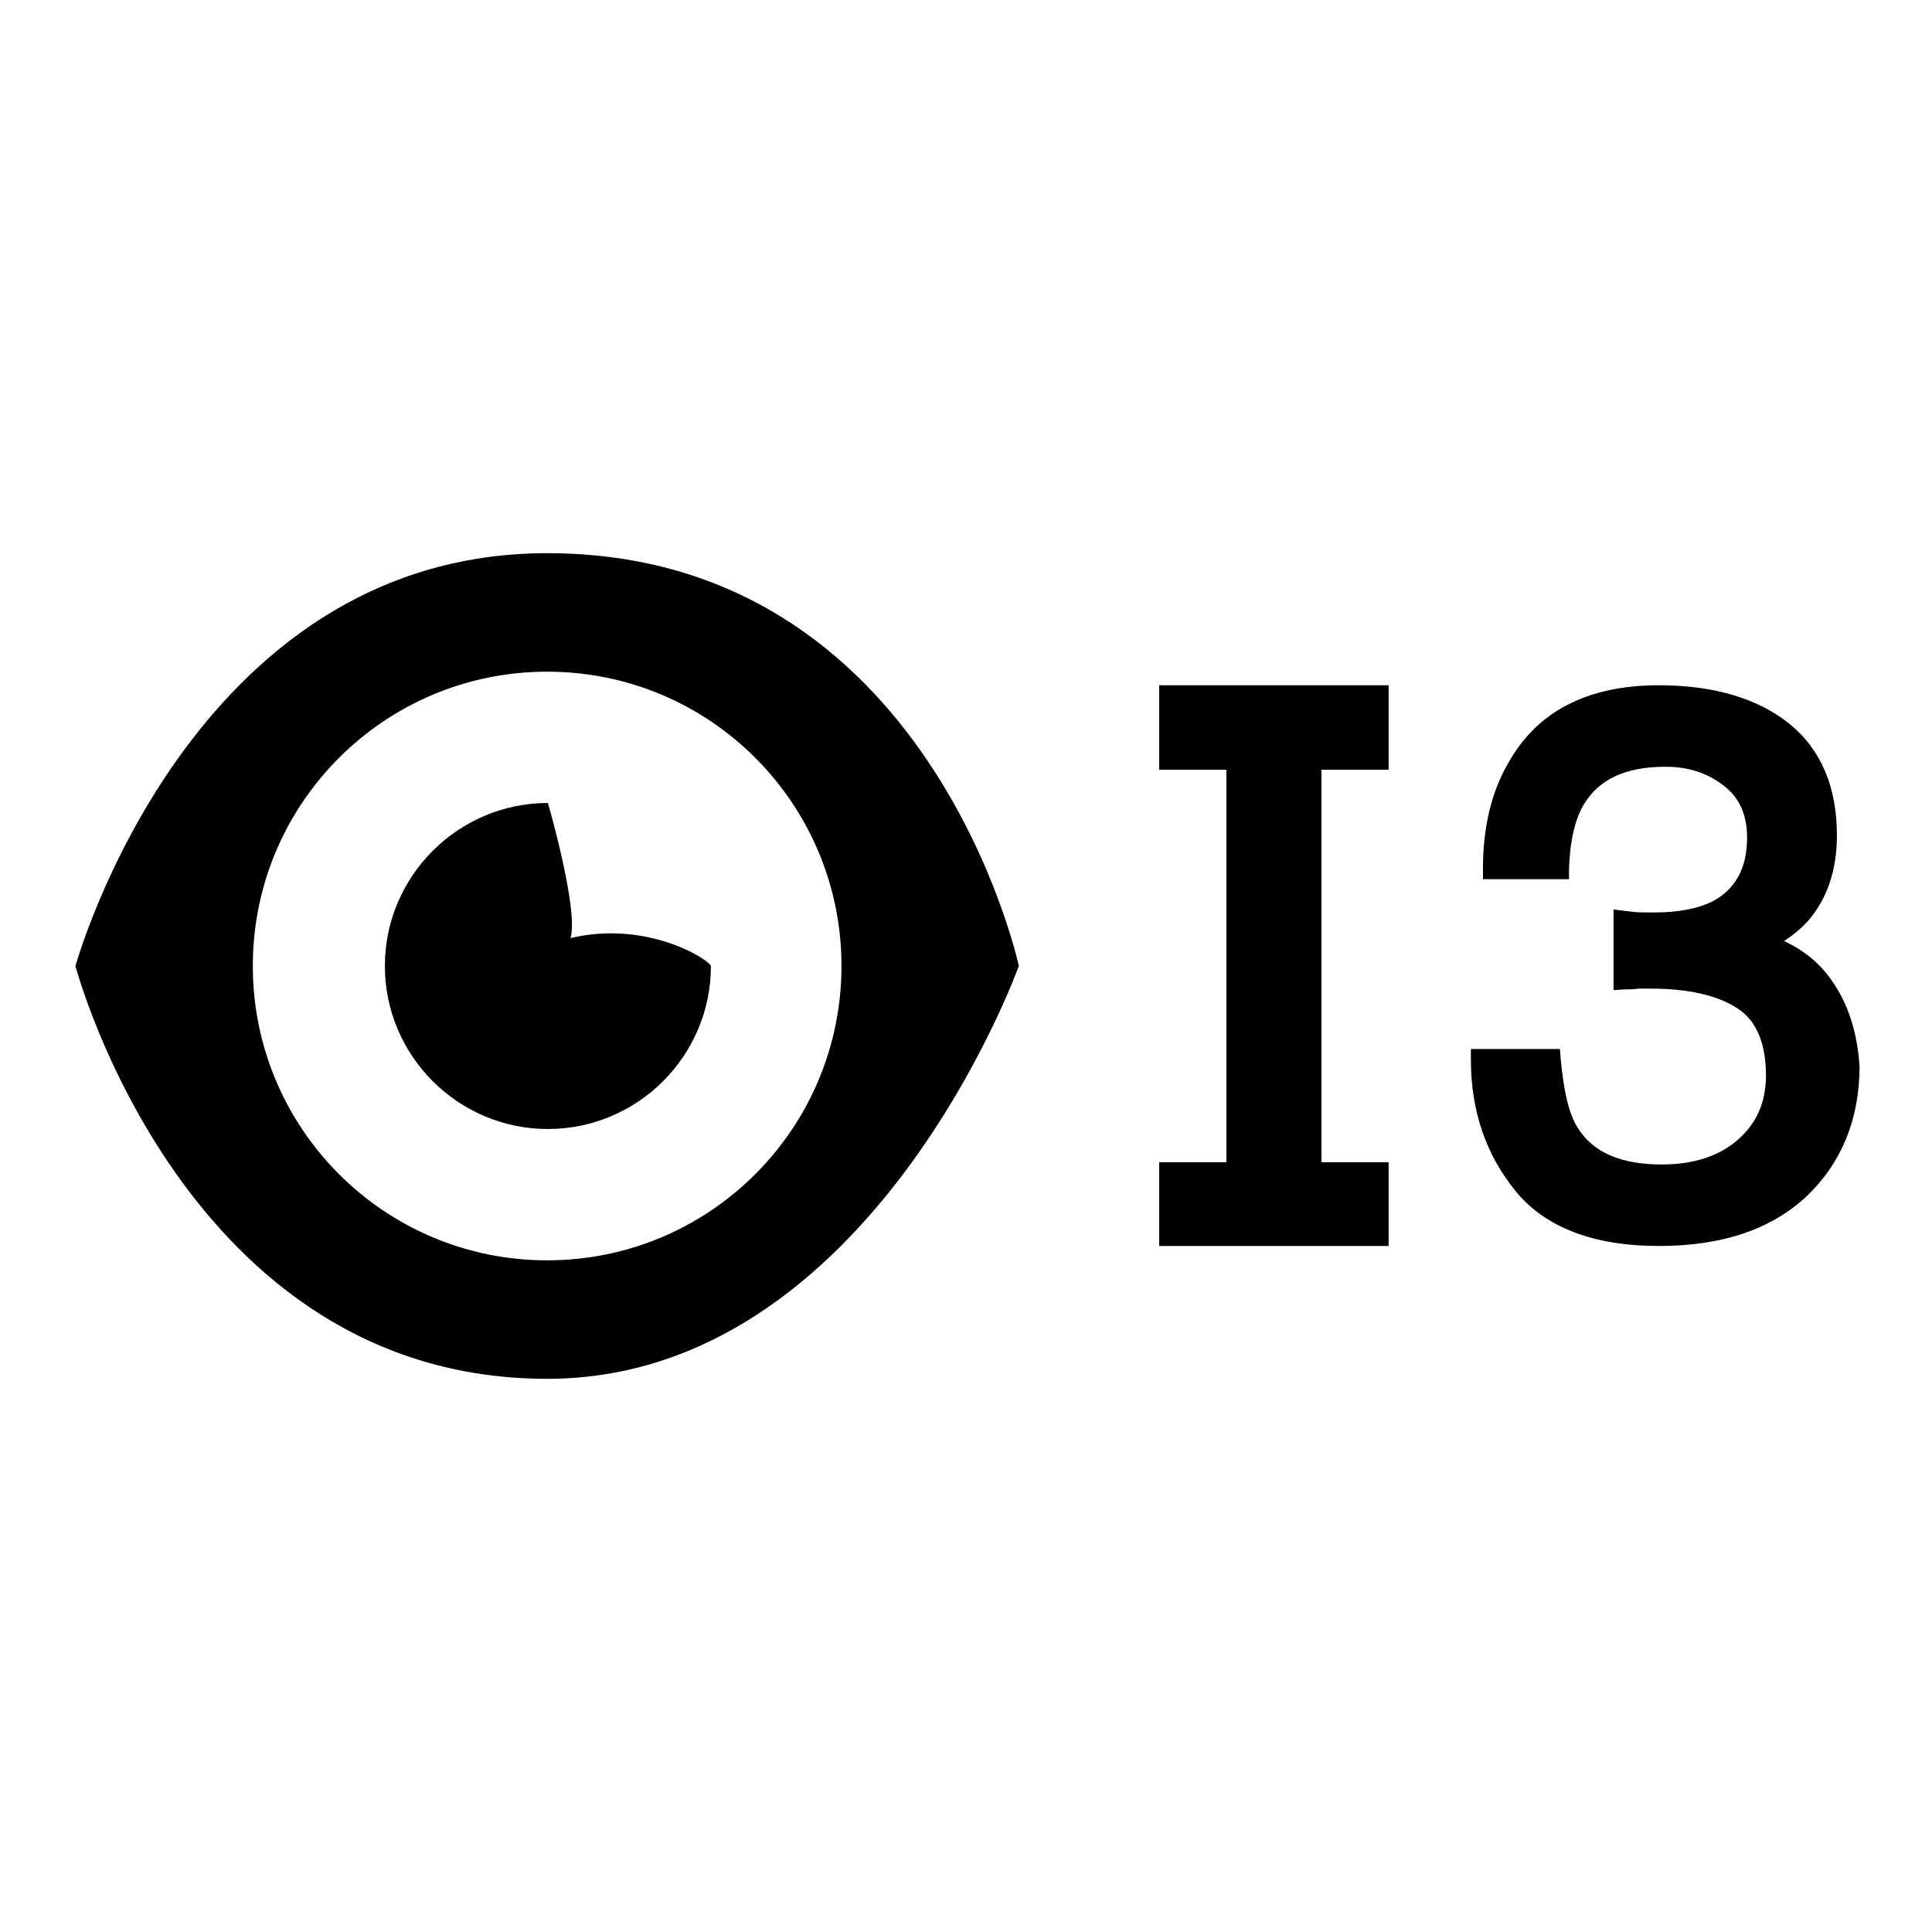
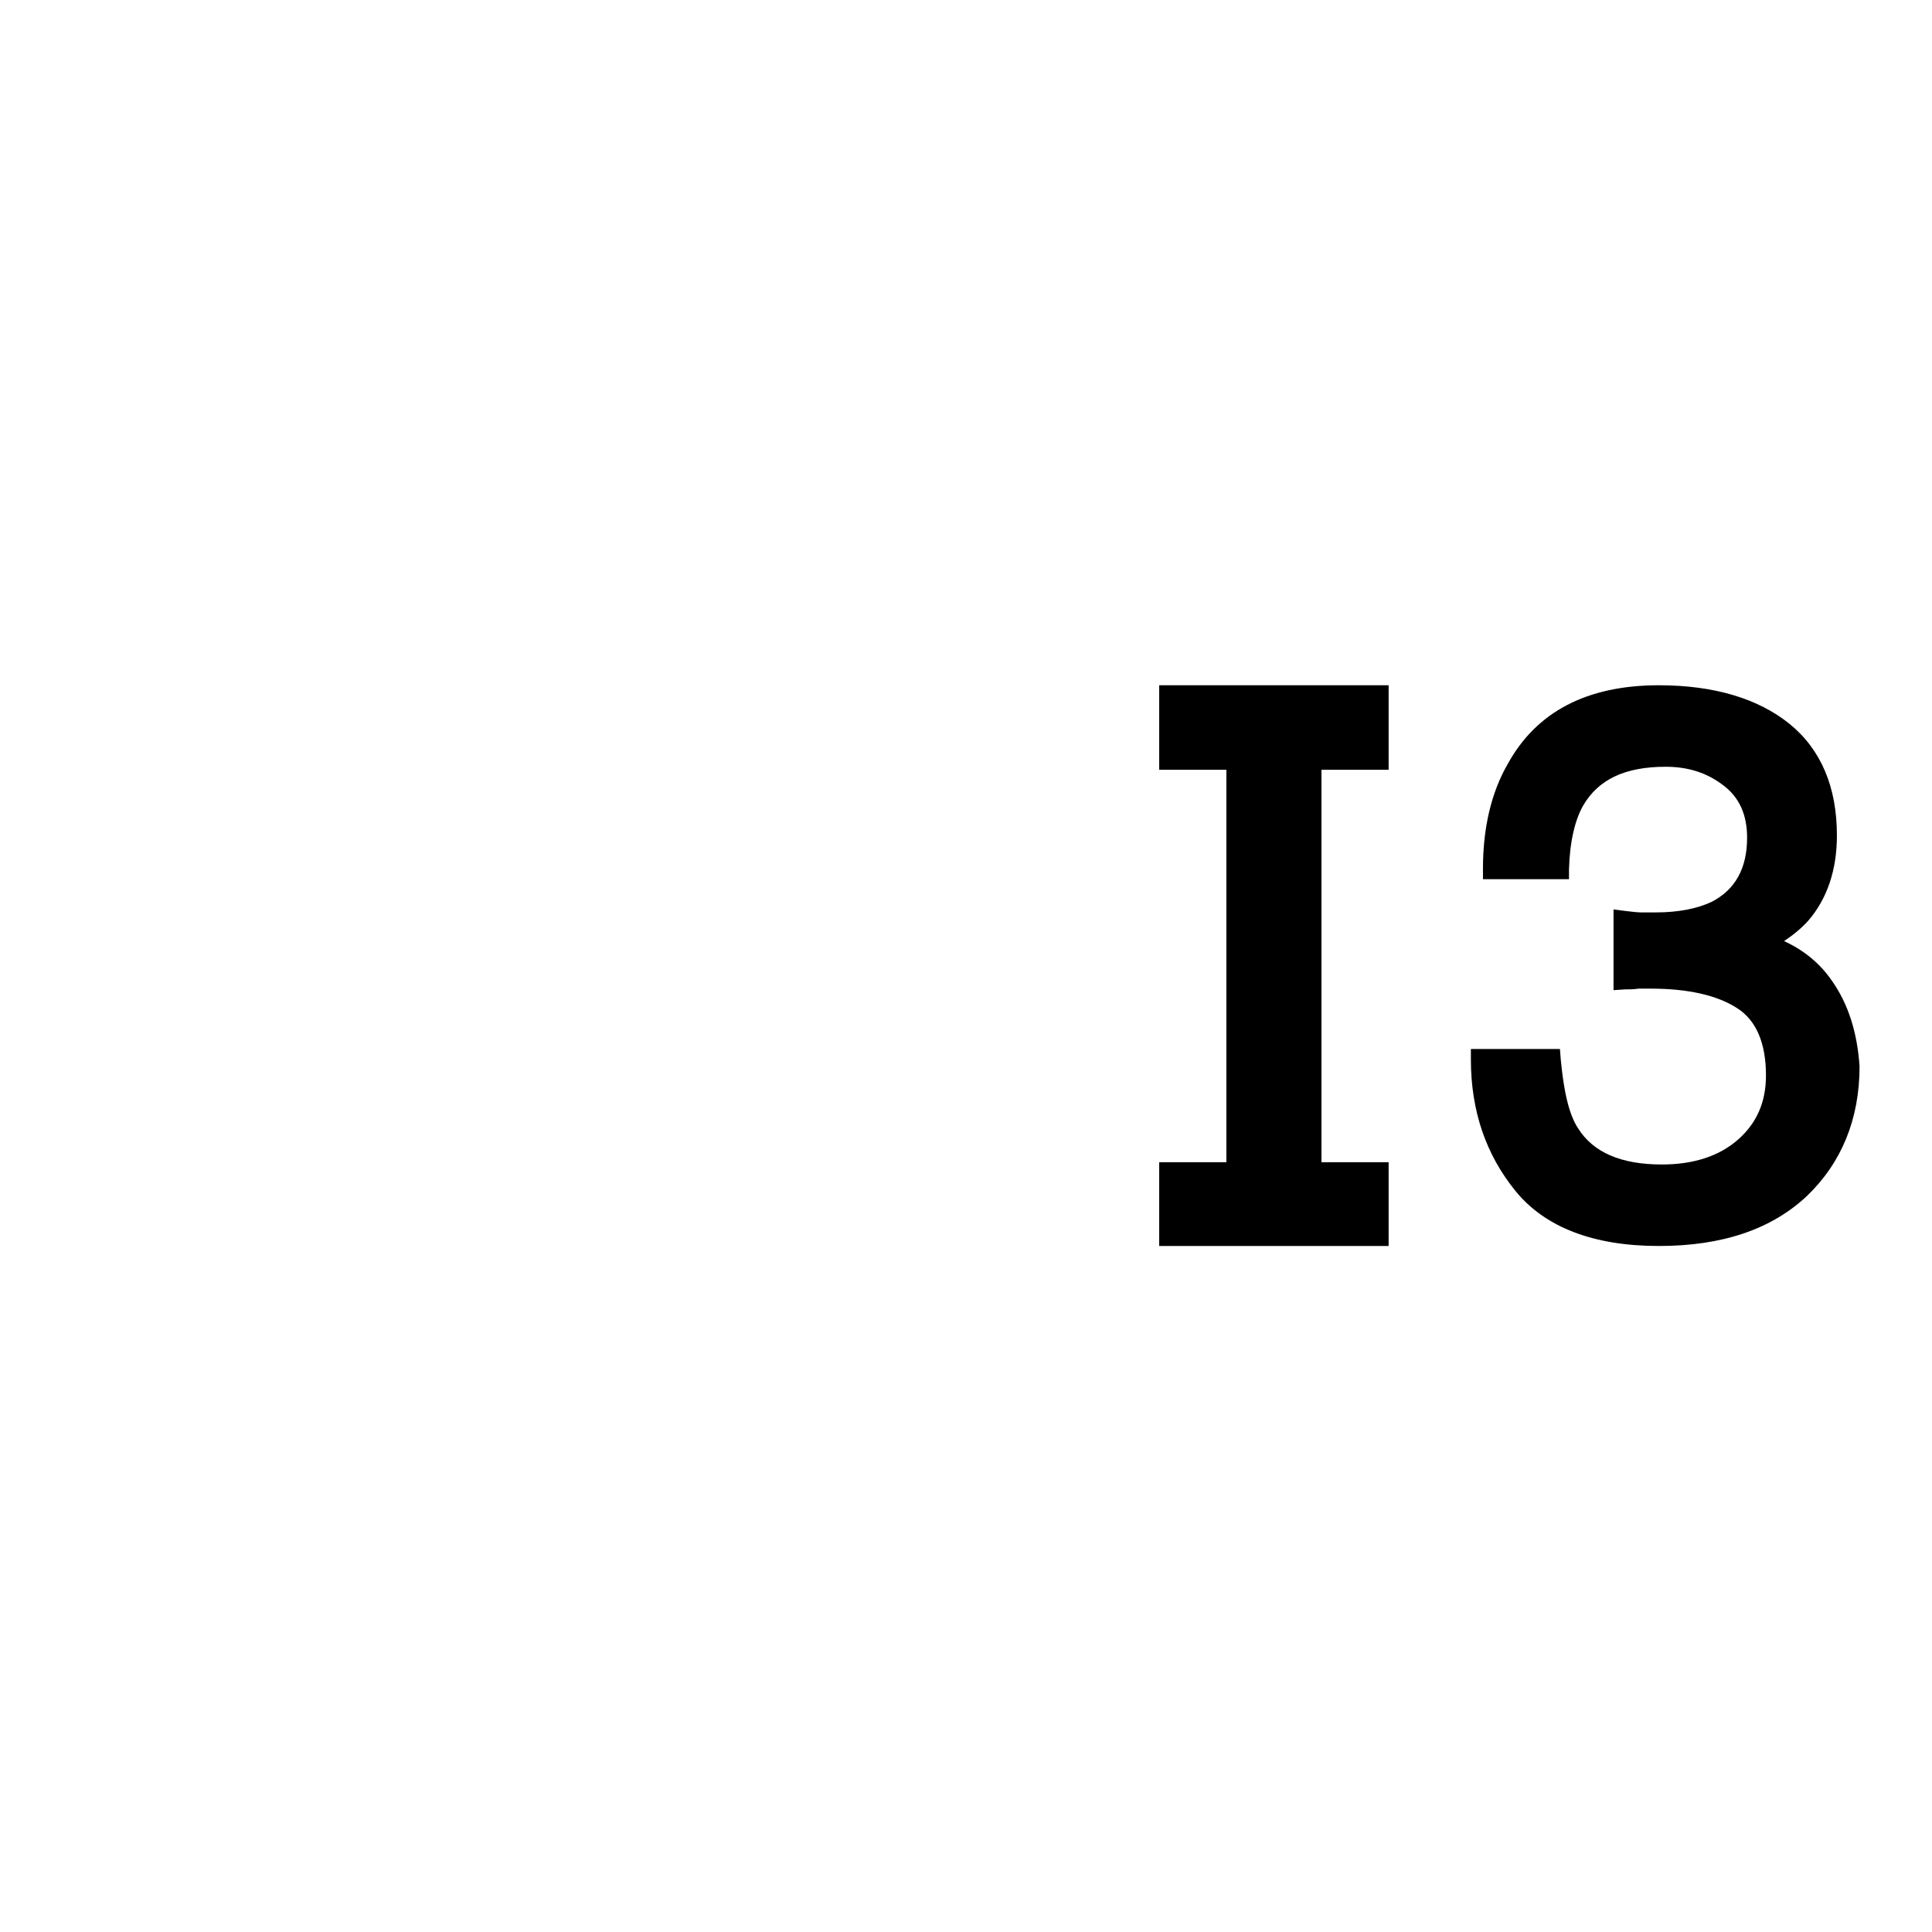
<svg xmlns="http://www.w3.org/2000/svg" version="1.1" x="0px" y="0px" viewBox="0 0 256 256" enable-background="new 0 0 256 256" xml:space="preserve">
  <g>
    <g>
-       <path fill="#000000" d="M72.5,73.3C25.1,73.3,10,128,10,128s14.4,54.7,62.5,54.7c42.9,0,62.5-54.7,62.5-54.7S123.3,73.3,72.5,73.3z M72.5,167c-21.6,0-39-17.5-39-39c0-21.6,17.5-39,39-39c21.6,0,39,17.5,39,39C111.5,149.5,94.1,167,72.5,167z" />
-       <path fill="#000000" d="M75.6,124.3c1.1-3.8-3-17.9-3-17.9c-11.9,0-21.6,9.7-21.6,21.6c0,11.9,9.7,21.6,21.6,21.6s21.6-9.7,21.6-21.6C93.9,127.1,85.7,121.9,75.6,124.3z" />
      <path fill="#000000" d="M242.7,129.9L242.7,129.9c-1.6-2.3-3.7-4-6.3-5.2c1.2-0.8,2.3-1.7,3.2-2.7c2.5-2.9,3.8-6.7,3.8-11.3c0-6.4-2.1-11.4-6.3-14.8c-4.1-3.3-9.9-5.1-17.3-5.1c-9.5,0-16.2,3.5-20,10.4c-2.2,3.8-3.3,8.5-3.3,13.9v1.4h11.4l0-1.3c0.1-3.7,0.8-6.6,1.9-8.5c2-3.4,5.5-5.1,10.9-5.1c3,0,5.5,0.8,7.7,2.5c2.1,1.6,3.1,3.9,3.1,6.9c0,4.1-1.6,6.9-4.7,8.5c-1.9,0.9-4.4,1.4-7.4,1.4c-0.7,0-1.3,0-1.9,0s-1.3-0.1-2.2-0.2l-1.5-0.2v10.7l1.5-0.1c0.6,0,1.2,0,1.8-0.1c0.6,0,1.2,0,1.7,0c4.9,0,8.8,0.9,11.4,2.6c2.5,1.6,3.8,4.6,3.8,8.9c0,3.5-1.2,6.3-3.7,8.5c-2.5,2.2-5.9,3.3-10.1,3.3c-5.4,0-9.1-1.6-11.1-4.8l0,0c-1.2-1.8-1.9-4.9-2.3-9.2l-0.1-1.3h-11.8v1.4c0,6.8,2,12.6,5.9,17.4c3.9,4.8,10.3,7.3,19,7.3c8.4,0,14.9-2.2,19.6-6.6c4.6-4.4,7-10.2,7-17.2C246.1,136.8,244.9,133,242.7,129.9z" />
      <path fill="#000000" d="M153.6,102h8.9V154h-8.9v11.1H184V154h-8.9V102h8.9V90.8h-30.4V102z" />
    </g>
  </g>
</svg>